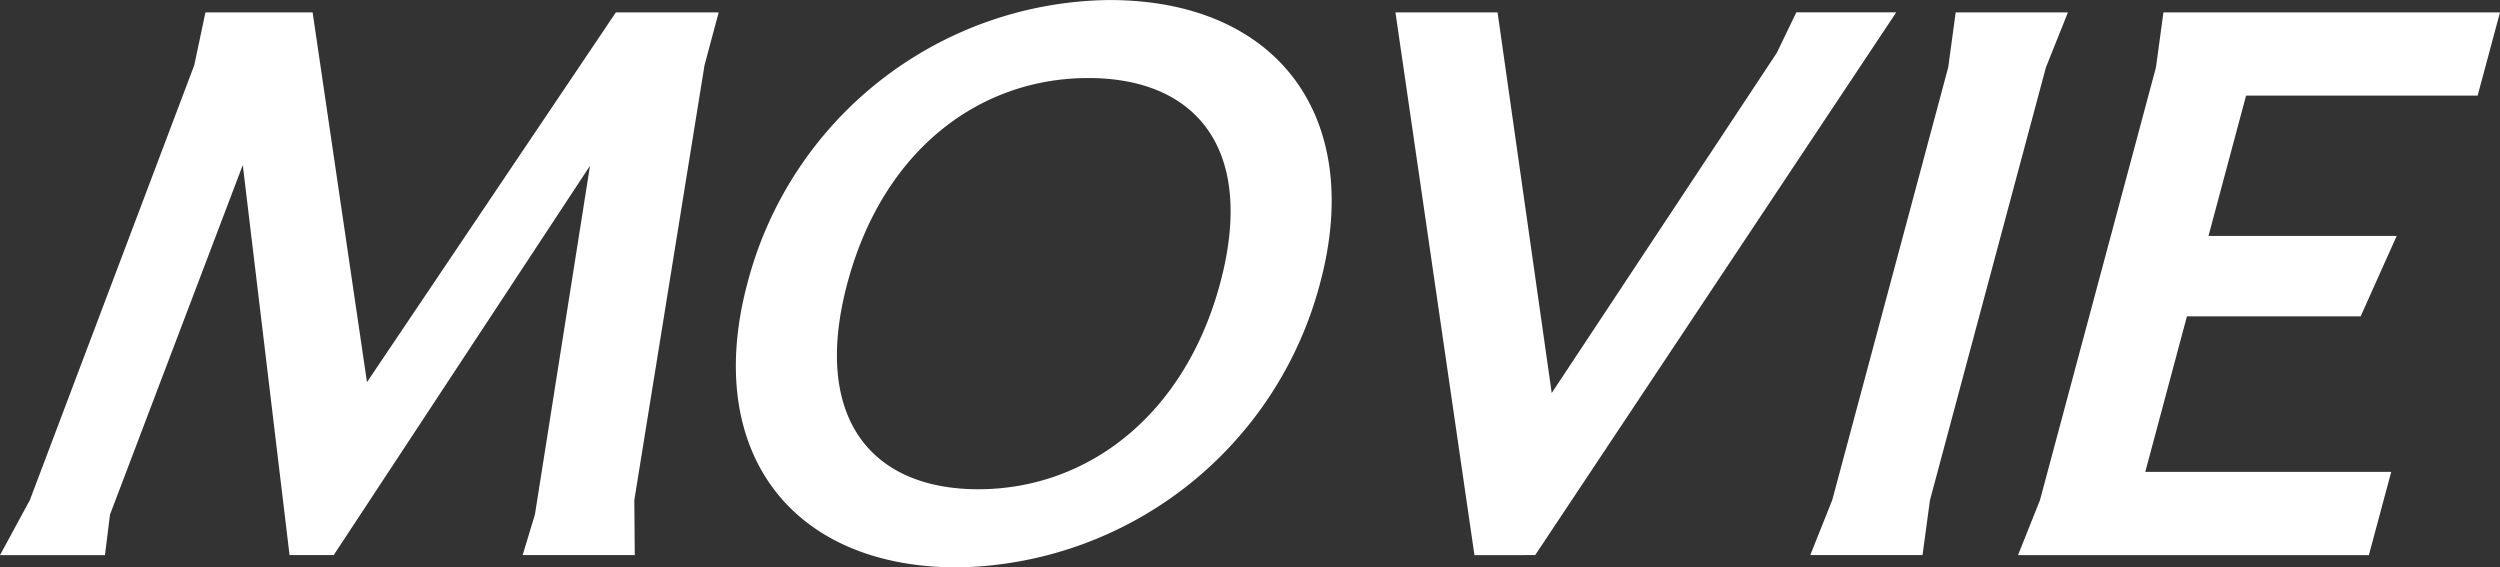
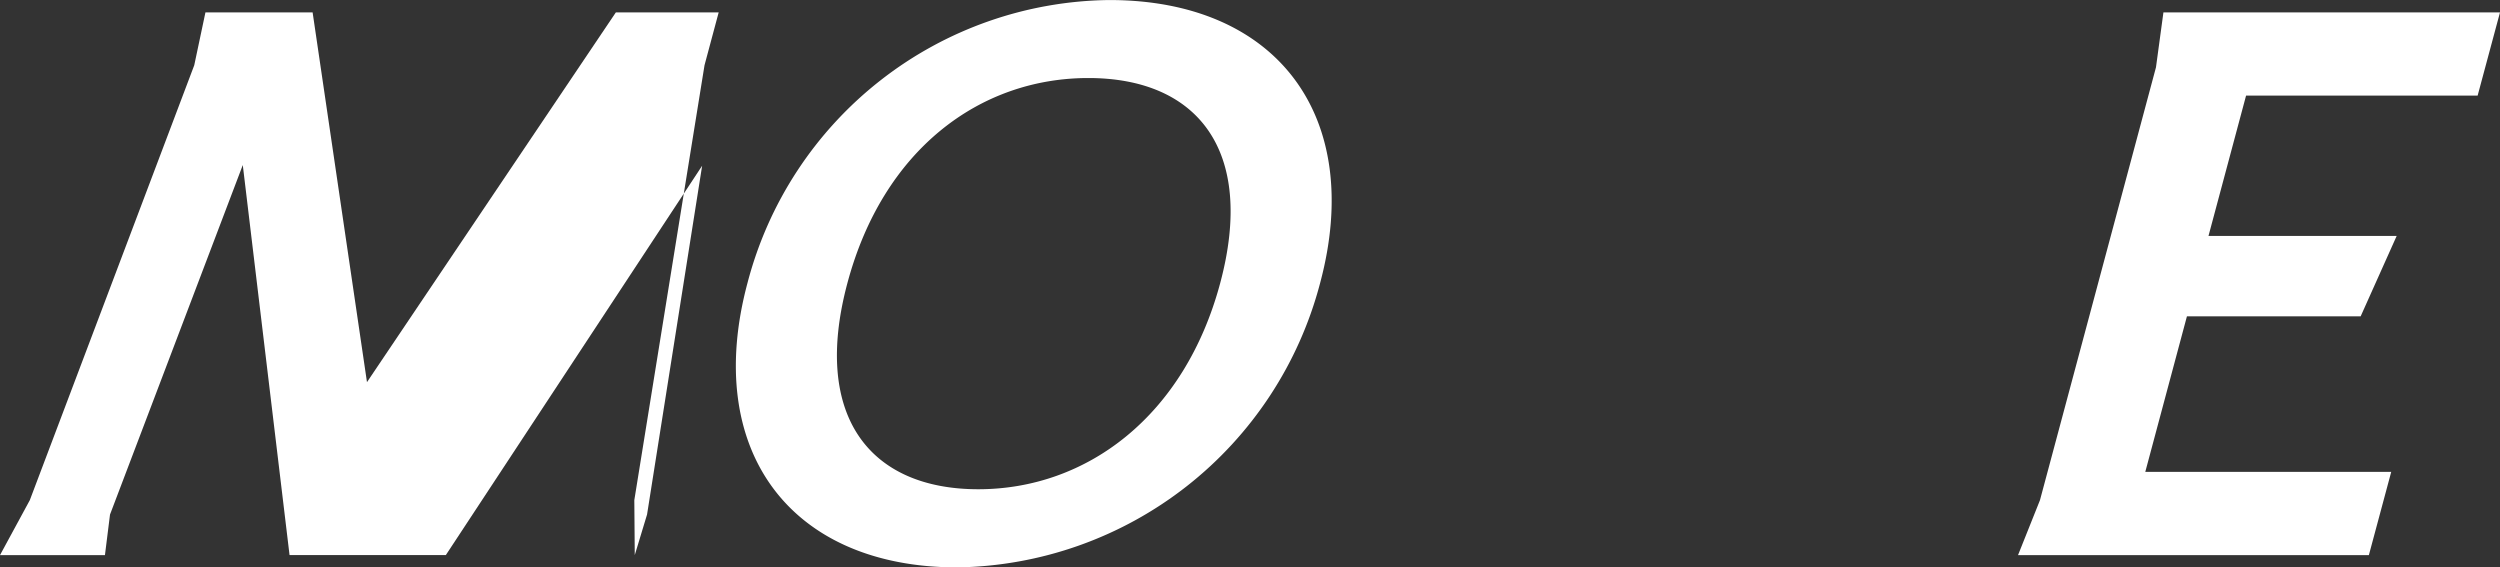
<svg xmlns="http://www.w3.org/2000/svg" width="67.088" height="15.225" viewBox="0 0 67.088 15.225">
  <rect x="0" y="0" width="67.088" height="15.225" fill="#333333" stroke="none" />
  <g id="Group_19793" data-name="Group 19793" transform="translate(6264.99 20795.39)">
-     <path id="Path_51327" data-name="Path 51327" d="M22.95,262.448l.3-1.418h2.876l1.459,9.923,6.679-9.923h2.759l-.38,1.418-1.884,11.671.012,1.475H31.762l.33-1.089,1.478-9.359-6.878,10.448H25.507l-1.255-10.467-3.563,9.379-.136,1.089H17.737l.8-1.475Z" transform="translate(-6282.727 -21056.088)" fill="#fff" />
+     <path id="Path_51327" data-name="Path 51327" d="M22.95,262.448l.3-1.418h2.876l1.459,9.923,6.679-9.923h2.759l-.38,1.418-1.884,11.671.012,1.475l.33-1.089,1.478-9.359-6.878,10.448H25.507l-1.255-10.467-3.563,9.379-.136,1.089H17.737l.8-1.475Z" transform="translate(-6282.727 -21056.088)" fill="#fff" />
    <path id="Path_51328" data-name="Path 51328" d="M57.814,268.214a10.222,10.222,0,0,1-9.737,7.632c-4.507,0-6.826-3.165-5.63-7.632a10.152,10.152,0,0,1,9.71-7.593c4.506,0,6.853,3.126,5.657,7.593m-12.685,0c-.957,3.573.6,5.535,3.511,5.535s5.537-1.962,6.493-5.535-.626-5.5-3.539-5.5-5.507,1.922-6.465,5.5" transform="translate(-6287.378 -21056.01)" fill="#fff" />
-     <path id="Path_51329" data-name="Path 51329" d="M66.126,275.595l-2.12-14.565h2.74L68.2,271.244l6.04-9.128.524-1.087h2.681l-9.689,14.565Z" transform="translate(-6291.549 -21056.088)" fill="#fff" />
-     <path id="Path_51330" data-name="Path 51330" d="M81.462,262.505l.2-1.475h3.012l-.59,1.475-3.112,11.614-.2,1.475H77.76l.589-1.475Z" transform="translate(-6294.171 -21056.088)" fill="#fff" />
    <path id="Path_51331" data-name="Path 51331" d="M88.351,262.505l.2-1.475h9.032l-.6,2.233H90.769L89.76,267.03h5.05l-.966,2.156H89.182l-1.118,4.175h6.6l-.6,2.234H84.649l.589-1.475Z" transform="translate(-6295.485 -21056.088)" fill="#fff" />
  </g>
</svg>